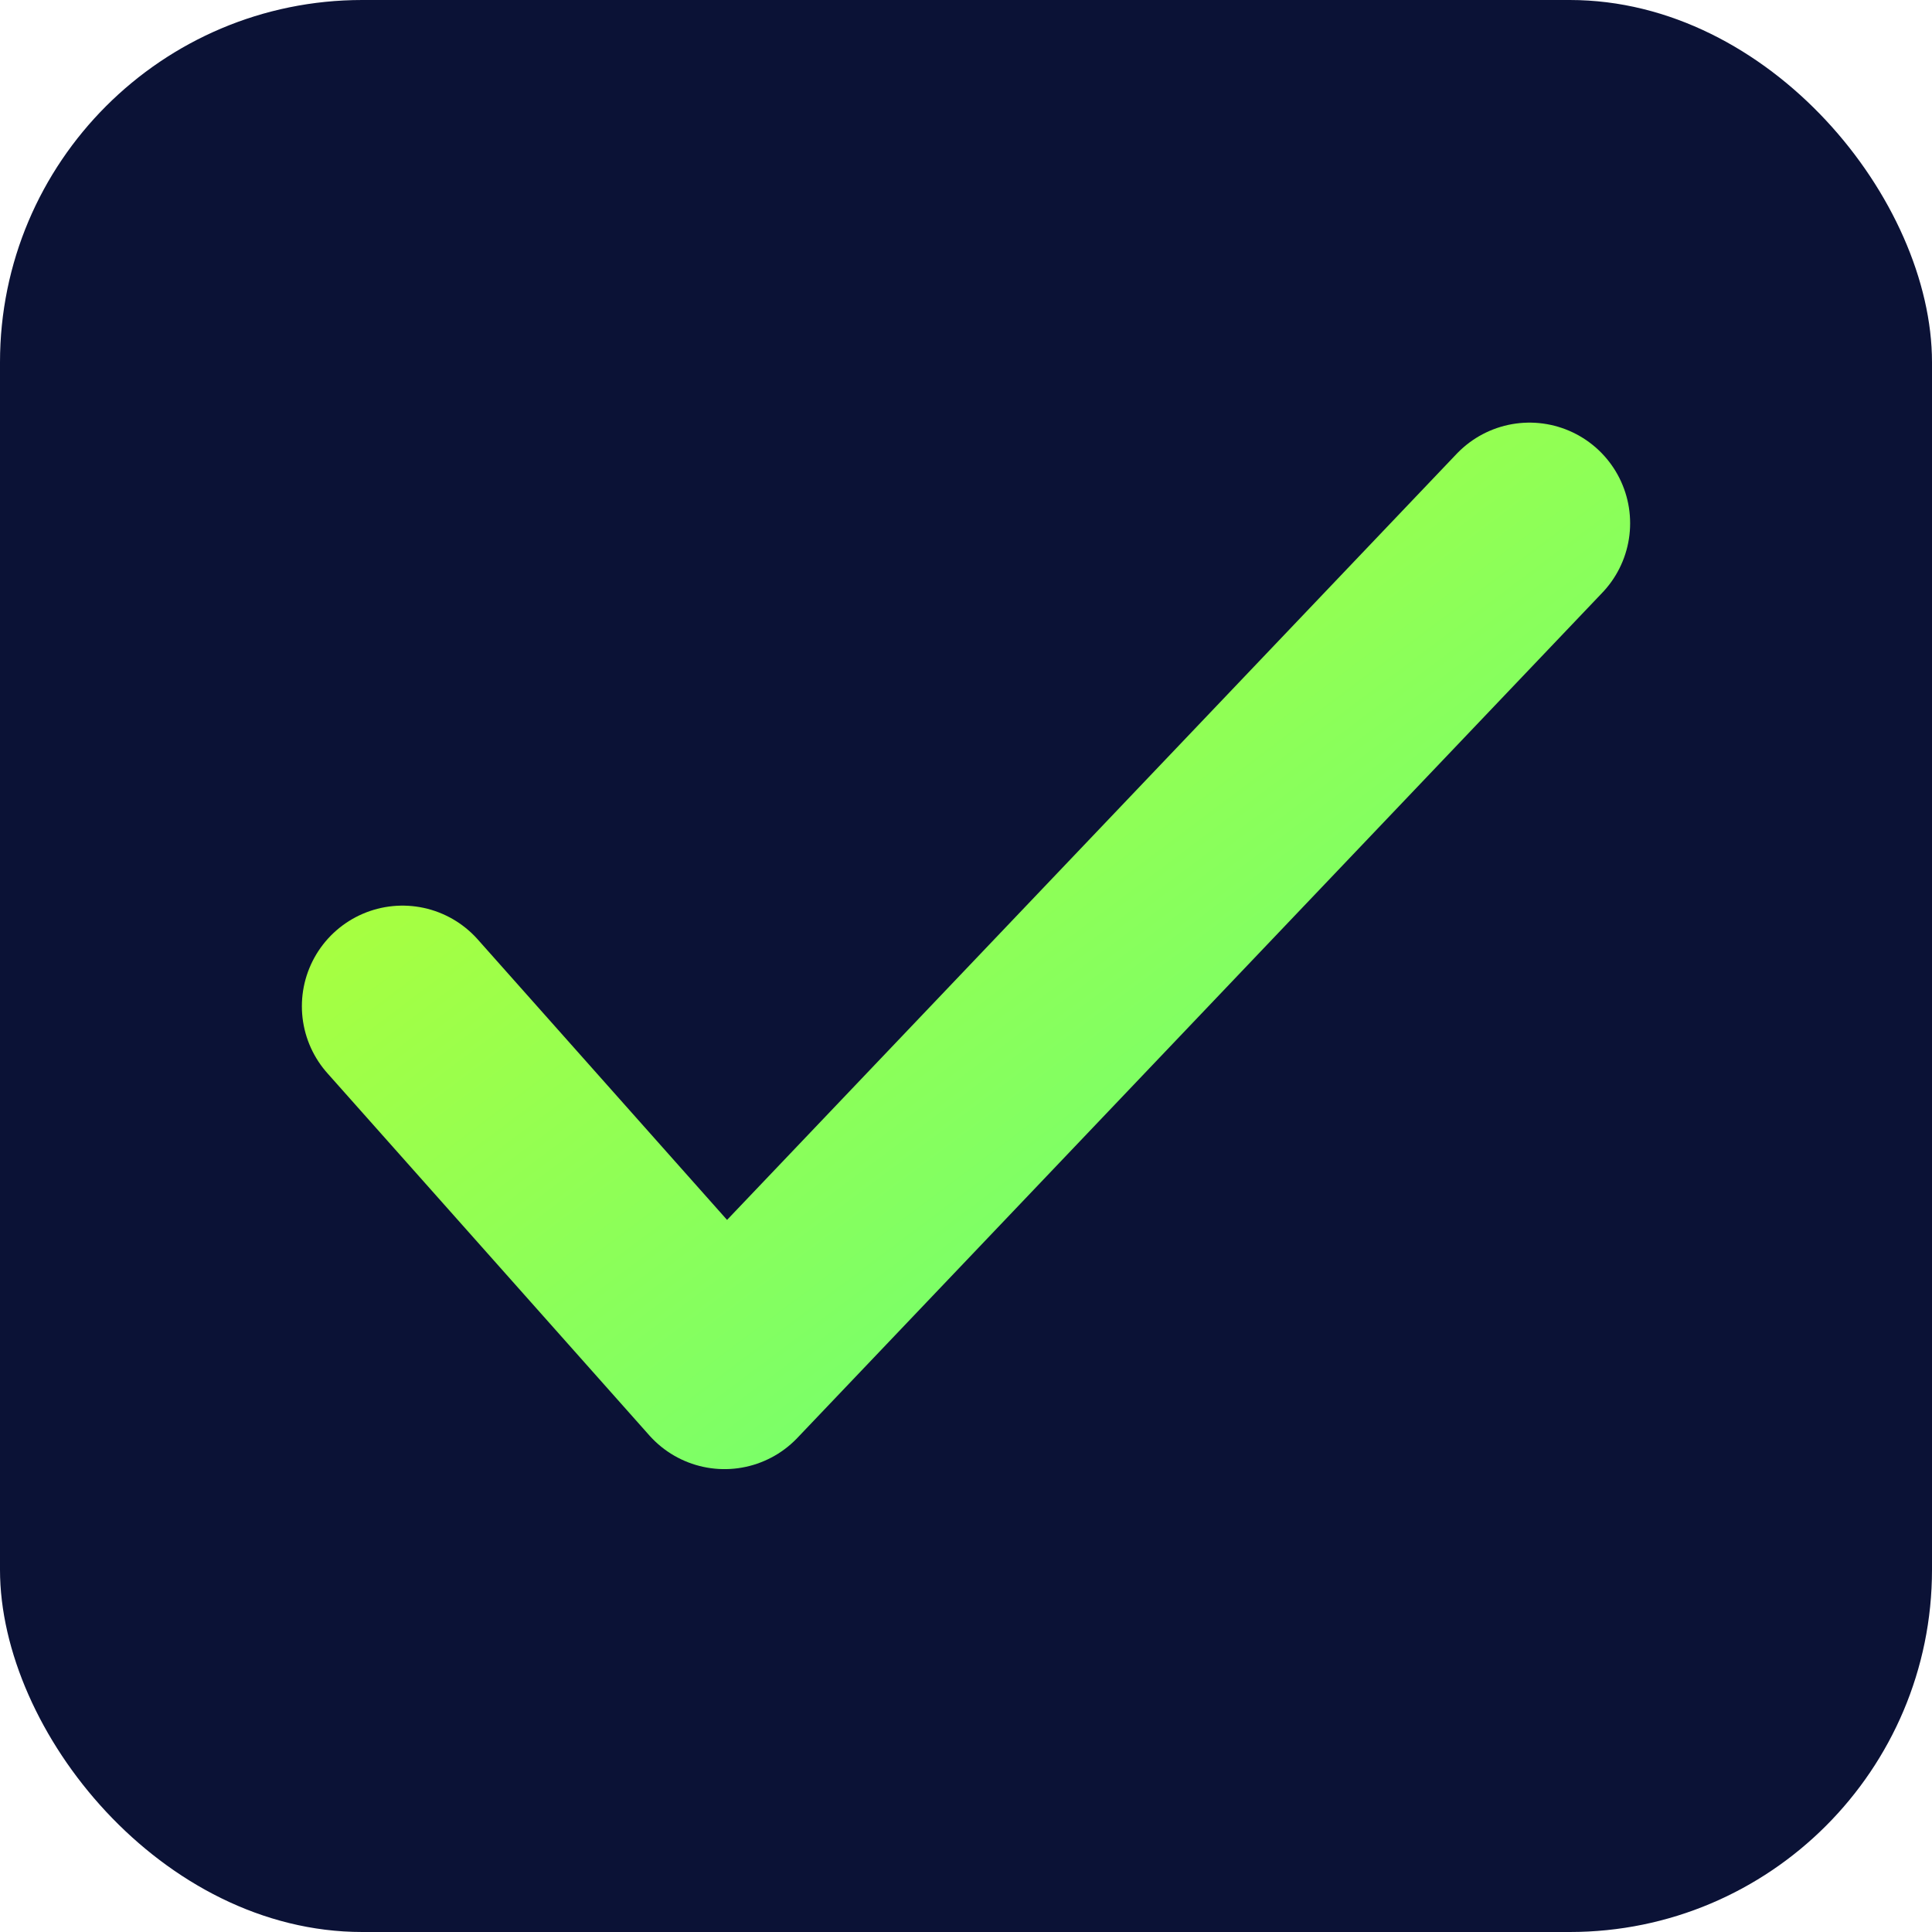
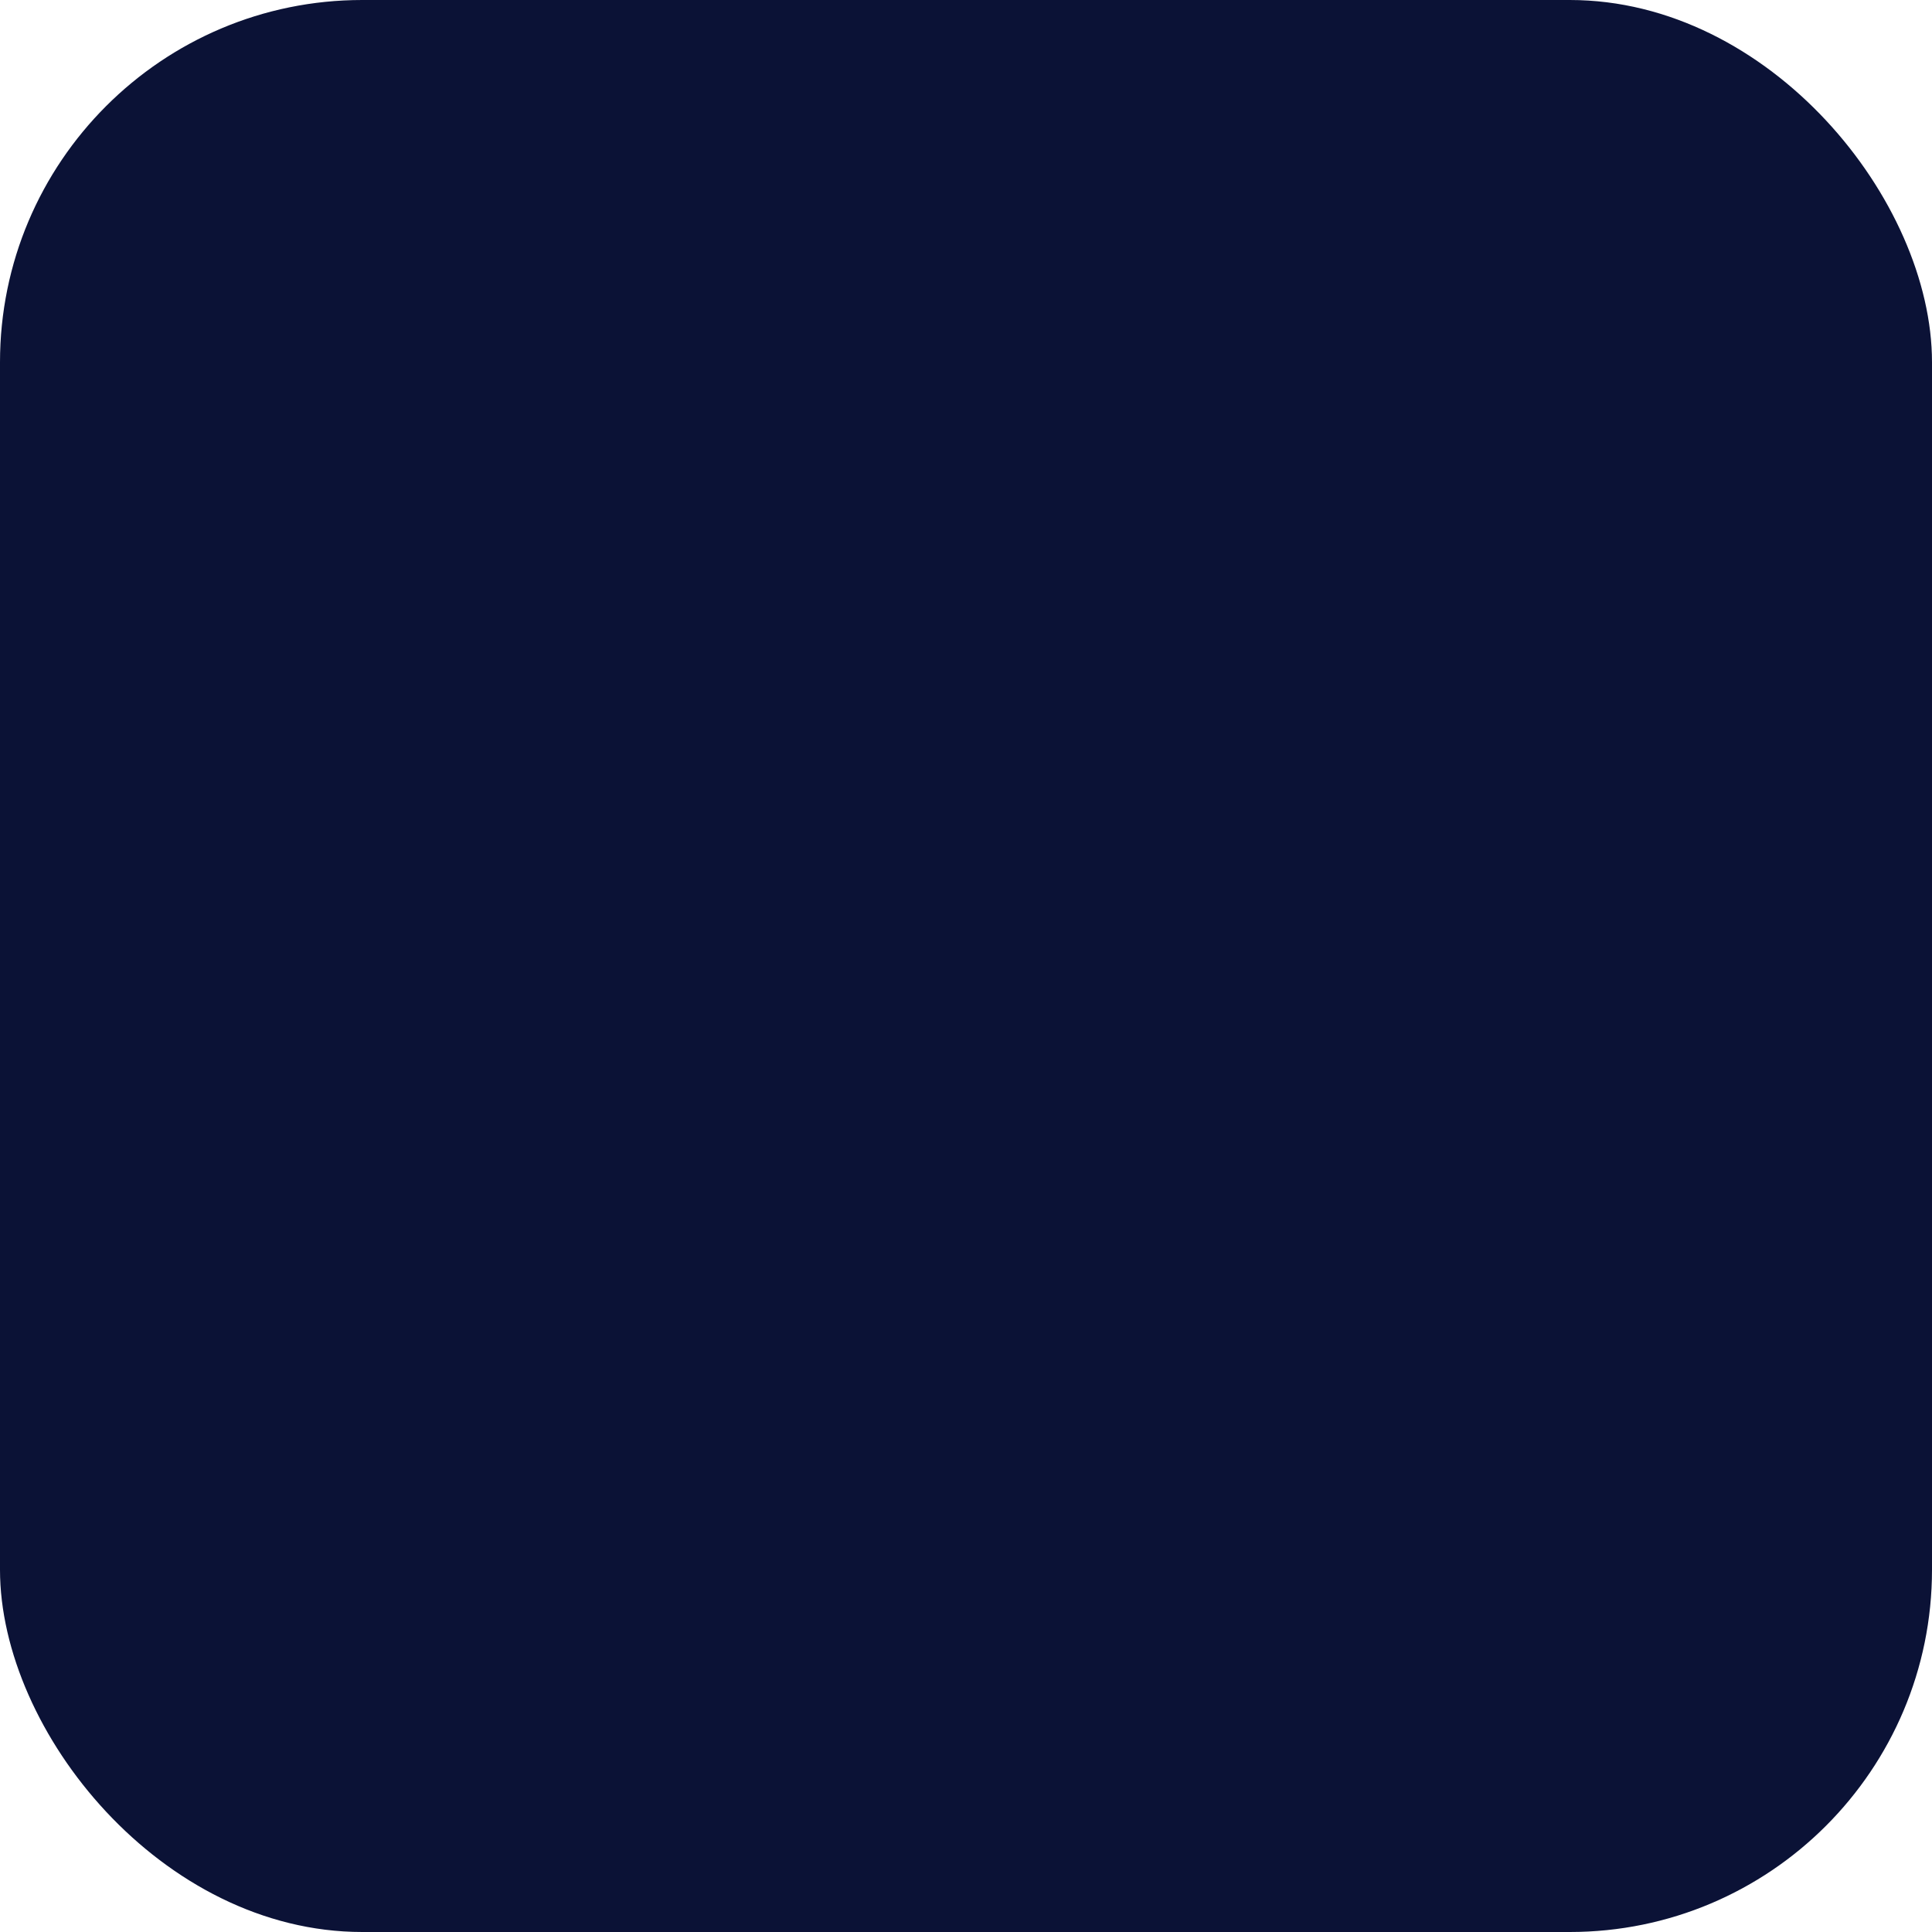
<svg xmlns="http://www.w3.org/2000/svg" width="96" height="96" viewBox="0 0 96 96">
  <defs>
    <linearGradient id="g" x1="0" y1="0" x2="1" y2="1">
      <stop offset="0%" stop-color="#b9ff30" />
      <stop offset="100%" stop-color="#63ff7e" />
    </linearGradient>
  </defs>
  <rect rx="18" width="96" height="96" fill="#0b1236" />
-   <path d="M20 50l16 18L76 26" fill="none" stroke="url(#g)" stroke-width="10" stroke-linecap="round" stroke-linejoin="round" />
</svg>